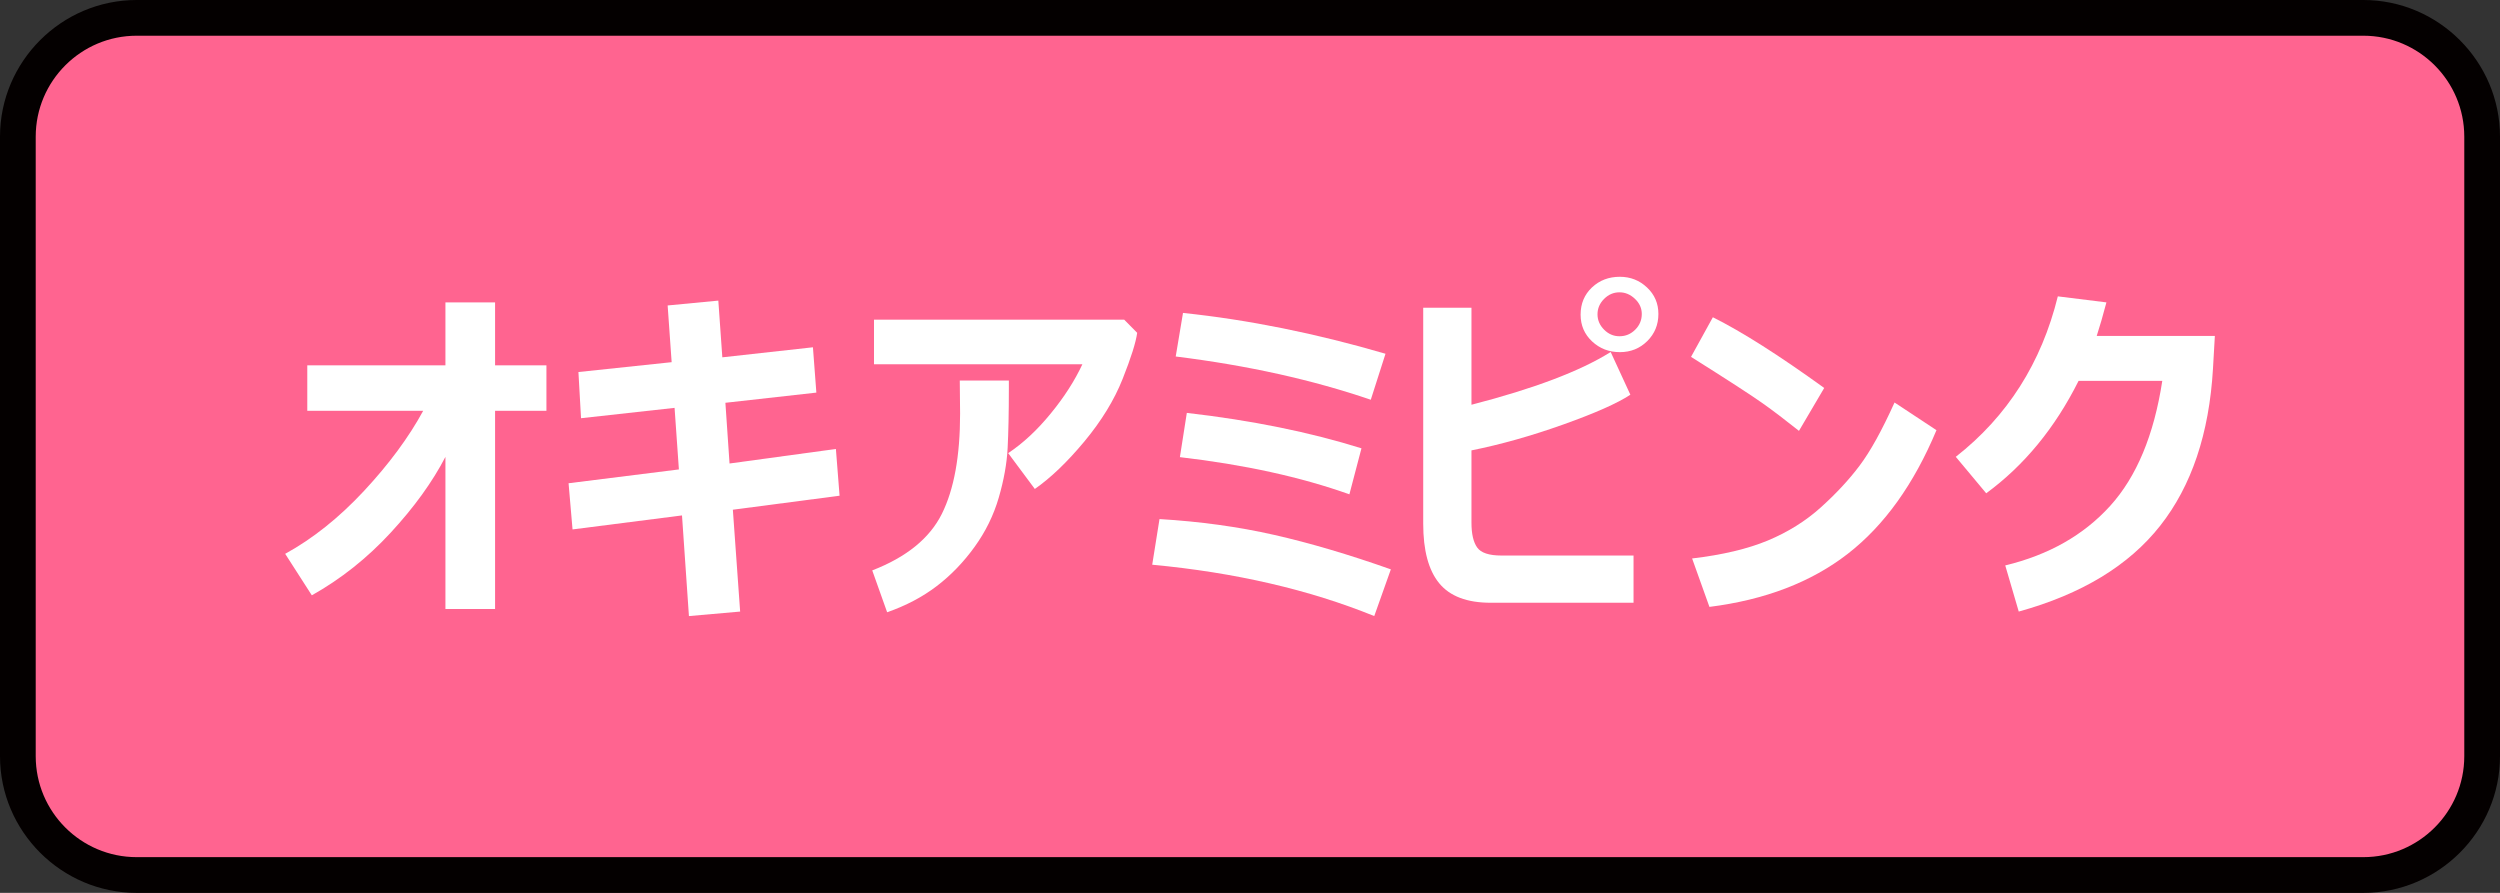
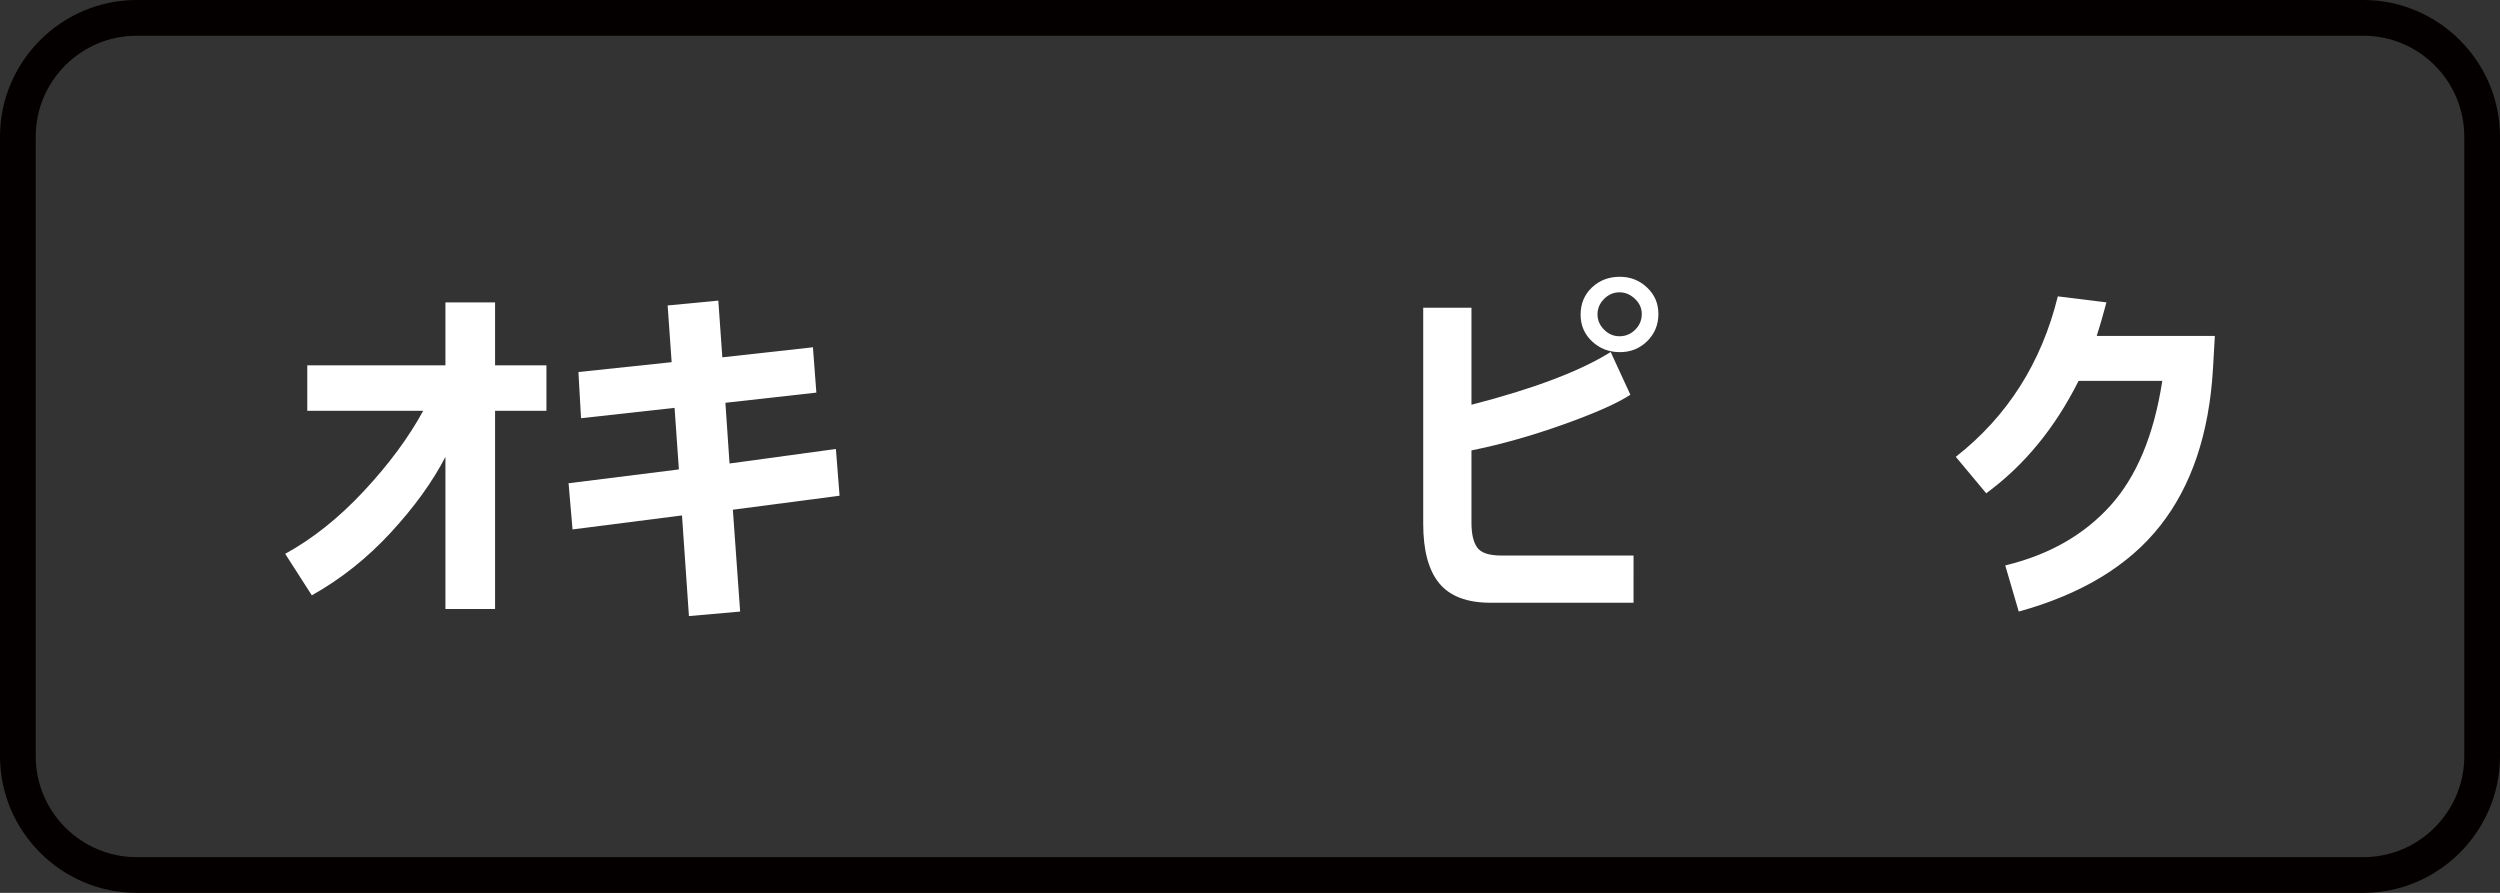
<svg xmlns="http://www.w3.org/2000/svg" version="1.1" x="0px" y="0px" viewBox="0 0 70 25" style="enable-background:new 0 0 70 25;" xml:space="preserve">
  <rect x="0" y="0" width="70" height="25" fill="#333333" stroke="none" />
  <style type="text/css">
	.st0{fill:#CCCCCC;}
	.st1{fill:#040000;}
	.st2{fill:#EEB716;}
	.st3{fill:#DA4D68;}
	.st4{fill:#F8CFC2;}
	.st5{fill:#FFCAE3;}
	.st6{fill:url(#SVGID_1_);}
	.st7{fill:#FF6490;}
	.st8{fill:#FFE1E9;}
	.st9{fill:#FF0013;}
	.st10{fill:#C9171D;}
	.st11{fill:#F5D8E5;}
	.st12{fill:#9C346C;}
	.st13{fill:#B55E89;}
	.st14{fill:#ED0F1A;}
	.st15{fill:#917EC4;}
	.st16{fill:#0962A8;}
	.st17{fill:#E2C575;}
	.st18{fill:#CFC188;}
	.st19{fill:#D8A977;}
	.st20{fill:#007F41;}
	.st21{fill:#009844;}
	.st22{fill:#00613C;}
	.st23{fill:#E6DBE4;}
	.st24{fill:#EDD5E5;}
	.st25{fill:#FFFFFF;}
	.st26{fill:#B4B4B5;}
	.st27{fill:#E8E8E8;}
	.st28{fill:#DBDCDC;}
	.st29{fill:#E36CA4;}
	.st30{fill:#EC6C00;}
	.st31{fill:#FFE3DC;}
	.st32{fill:#F5F1D5;}
	.st33{fill:#A9955B;}
	.st34{fill:#FFF000;}
	.st35{fill:#EF8318;}
	.st36{fill:#FC95C9;}
</style>
  <g id="レイヤー_2">
    <g>
-       <path class="st7" d="M3.827,24.5C1.992,24.5,0.5,23.008,0.5,21.173V3.827    C0.5,1.992,1.992,0.5,3.827,0.5h62.346C68.008,0.5,69.5,1.992,69.5,3.827v17.347    C69.5,23.008,68.008,24.5,66.173,24.5H3.827z" />
      <path class="st1" d="M66.173,1C67.732,1,69,2.268,69,3.827v17.346C69,22.732,67.732,24,66.173,24    H3.827C2.268,24,1,22.732,1,21.173V3.827C1,2.268,2.268,1,3.827,1H66.173 M66.173,0H3.827    C1.722,0,0,1.722,0,3.827v17.346C0,23.278,1.722,25,3.827,25H66.173    C68.278,25,70,23.278,70,21.173V3.827C70,1.722,68.278,0,66.173,0L66.173,0z" />
    </g>
  </g>
  <g id="レイヤー_1">
    <g>
      <path class="st25" d="M12.473,12.791c-0.365,0.704-0.876,1.412-1.535,2.125    c-0.658,0.713-1.394,1.297-2.207,1.753l-0.746-1.162    c0.771-0.423,1.508-1.01,2.208-1.762c0.7-0.752,1.252-1.499,1.656-2.242    H8.604v-1.274h3.868v-1.762h1.39v1.762h1.438v1.274h-1.438v5.549h-1.39V12.791z" />
      <path class="st25" d="M23.508,13.88l-2.988,0.392l0.204,2.852L19.29,17.25l-0.194-2.818    l-3.065,0.392l-0.111-1.293l3.089-0.387L18.888,11.42l-2.619,0.29l-0.073-1.293    l2.61-0.276l-0.112-1.588l1.419-0.136l0.112,1.588l2.537-0.281l0.096,1.269    l-2.547,0.285l0.116,1.7l2.978-0.407L23.508,13.88z" />
-       <path class="st25" d="M28.248,10.655v0.237c0,0.662-0.012,1.212-0.034,1.649    c-0.022,0.437-0.106,0.902-0.249,1.394c-0.143,0.492-0.369,0.952-0.676,1.377    c-0.307,0.426-0.659,0.792-1.058,1.097s-0.862,0.549-1.391,0.734l-0.417-1.172    c0.959-0.371,1.608-0.899,1.949-1.583c0.341-0.685,0.511-1.619,0.511-2.804    l-0.009-0.93H28.248z M31.841,9.319c-0.036,0.268-0.172,0.698-0.407,1.29    c-0.235,0.593-0.594,1.177-1.072,1.753c-0.48,0.576-0.942,1.019-1.387,1.329    l-0.746-1.003c0.417-0.277,0.814-0.647,1.191-1.109    c0.378-0.461,0.673-0.921,0.887-1.38h-5.835V8.951h7.006L31.841,9.319z" />
-       <path class="st25" d="M38.944,15.942L38.479,17.25c-1.821-0.739-3.892-1.219-6.217-1.438    l0.204-1.278c1.139,0.068,2.209,0.216,3.21,0.443    C36.677,15.204,37.766,15.526,38.944,15.942z M38.794,9.905l-0.412,1.288    c-1.633-0.558-3.453-0.962-5.462-1.211l0.204-1.22    C34.948,8.953,36.838,9.333,38.794,9.905z M38.121,12.553l-0.338,1.288    c-1.359-0.484-2.941-0.831-4.746-1.041l0.194-1.239    C35.048,11.77,36.678,12.101,38.121,12.553z" />
      <path class="st25" d="M45.738,16.877h-4c-0.662,0-1.142-0.182-1.441-0.547    c-0.299-0.365-0.447-0.92-0.447-1.666v-6.047h1.351v2.716    c1.752-0.452,3.051-0.944,3.898-1.477l0.551,1.196    c-0.361,0.239-0.989,0.517-1.881,0.835s-1.749,0.559-2.568,0.724v2.024    c0,0.313,0.053,0.545,0.16,0.695c0.106,0.15,0.332,0.225,0.678,0.225h3.7    V16.877z M46.435,8.791c0,0.3-0.104,0.554-0.312,0.76    s-0.464,0.309-0.767,0.309c-0.304,0-0.562-0.1-0.777-0.3    c-0.214-0.2-0.322-0.45-0.322-0.751c0-0.306,0.106-0.56,0.317-0.76    C44.785,7.85,45.045,7.75,45.355,7.75c0.297,0,0.551,0.1,0.762,0.3    C46.33,8.25,46.435,8.497,46.435,8.791z M45.97,8.791    c0-0.162-0.064-0.303-0.192-0.424c-0.127-0.121-0.272-0.182-0.433-0.182    c-0.165,0-0.308,0.062-0.43,0.184c-0.123,0.123-0.185,0.267-0.185,0.431    s0.062,0.308,0.185,0.431c0.122,0.123,0.266,0.184,0.43,0.184    c0.172,0,0.318-0.061,0.441-0.184C45.909,9.109,45.97,8.962,45.97,8.791z" />
-       <path class="st25" d="M51.078,10.863l-0.707,1.201c-0.385-0.306-0.724-0.565-1.02-0.774    c-0.295-0.21-0.962-0.643-2.002-1.298l0.611-1.109    C48.77,9.286,49.809,9.947,51.078,10.863z M54.221,12.045    c-0.633,1.514-1.461,2.668-2.484,3.462c-1.024,0.794-2.314,1.289-3.873,1.486    l-0.485-1.356c0.849-0.1,1.556-0.268,2.121-0.503    c0.564-0.236,1.059-0.545,1.483-0.927c0.425-0.383,0.787-0.771,1.084-1.167    c0.299-0.395,0.626-0.985,0.98-1.77L54.221,12.045z" />
      <path class="st25" d="M62.016,9.406l-0.053,0.925c-0.107,1.811-0.599,3.274-1.477,4.389    s-2.198,1.916-3.961,2.404l-0.378-1.292c1.218-0.294,2.196-0.849,2.937-1.666    c0.74-0.816,1.227-1.983,1.46-3.501h-2.344    c-0.659,1.317-1.521,2.366-2.586,3.147l-0.852-1.021    c1.446-1.133,2.398-2.631,2.857-4.493l1.361,0.169    c-0.097,0.368-0.188,0.681-0.272,0.94H62.016z" />
    </g>
  </g>
</svg>